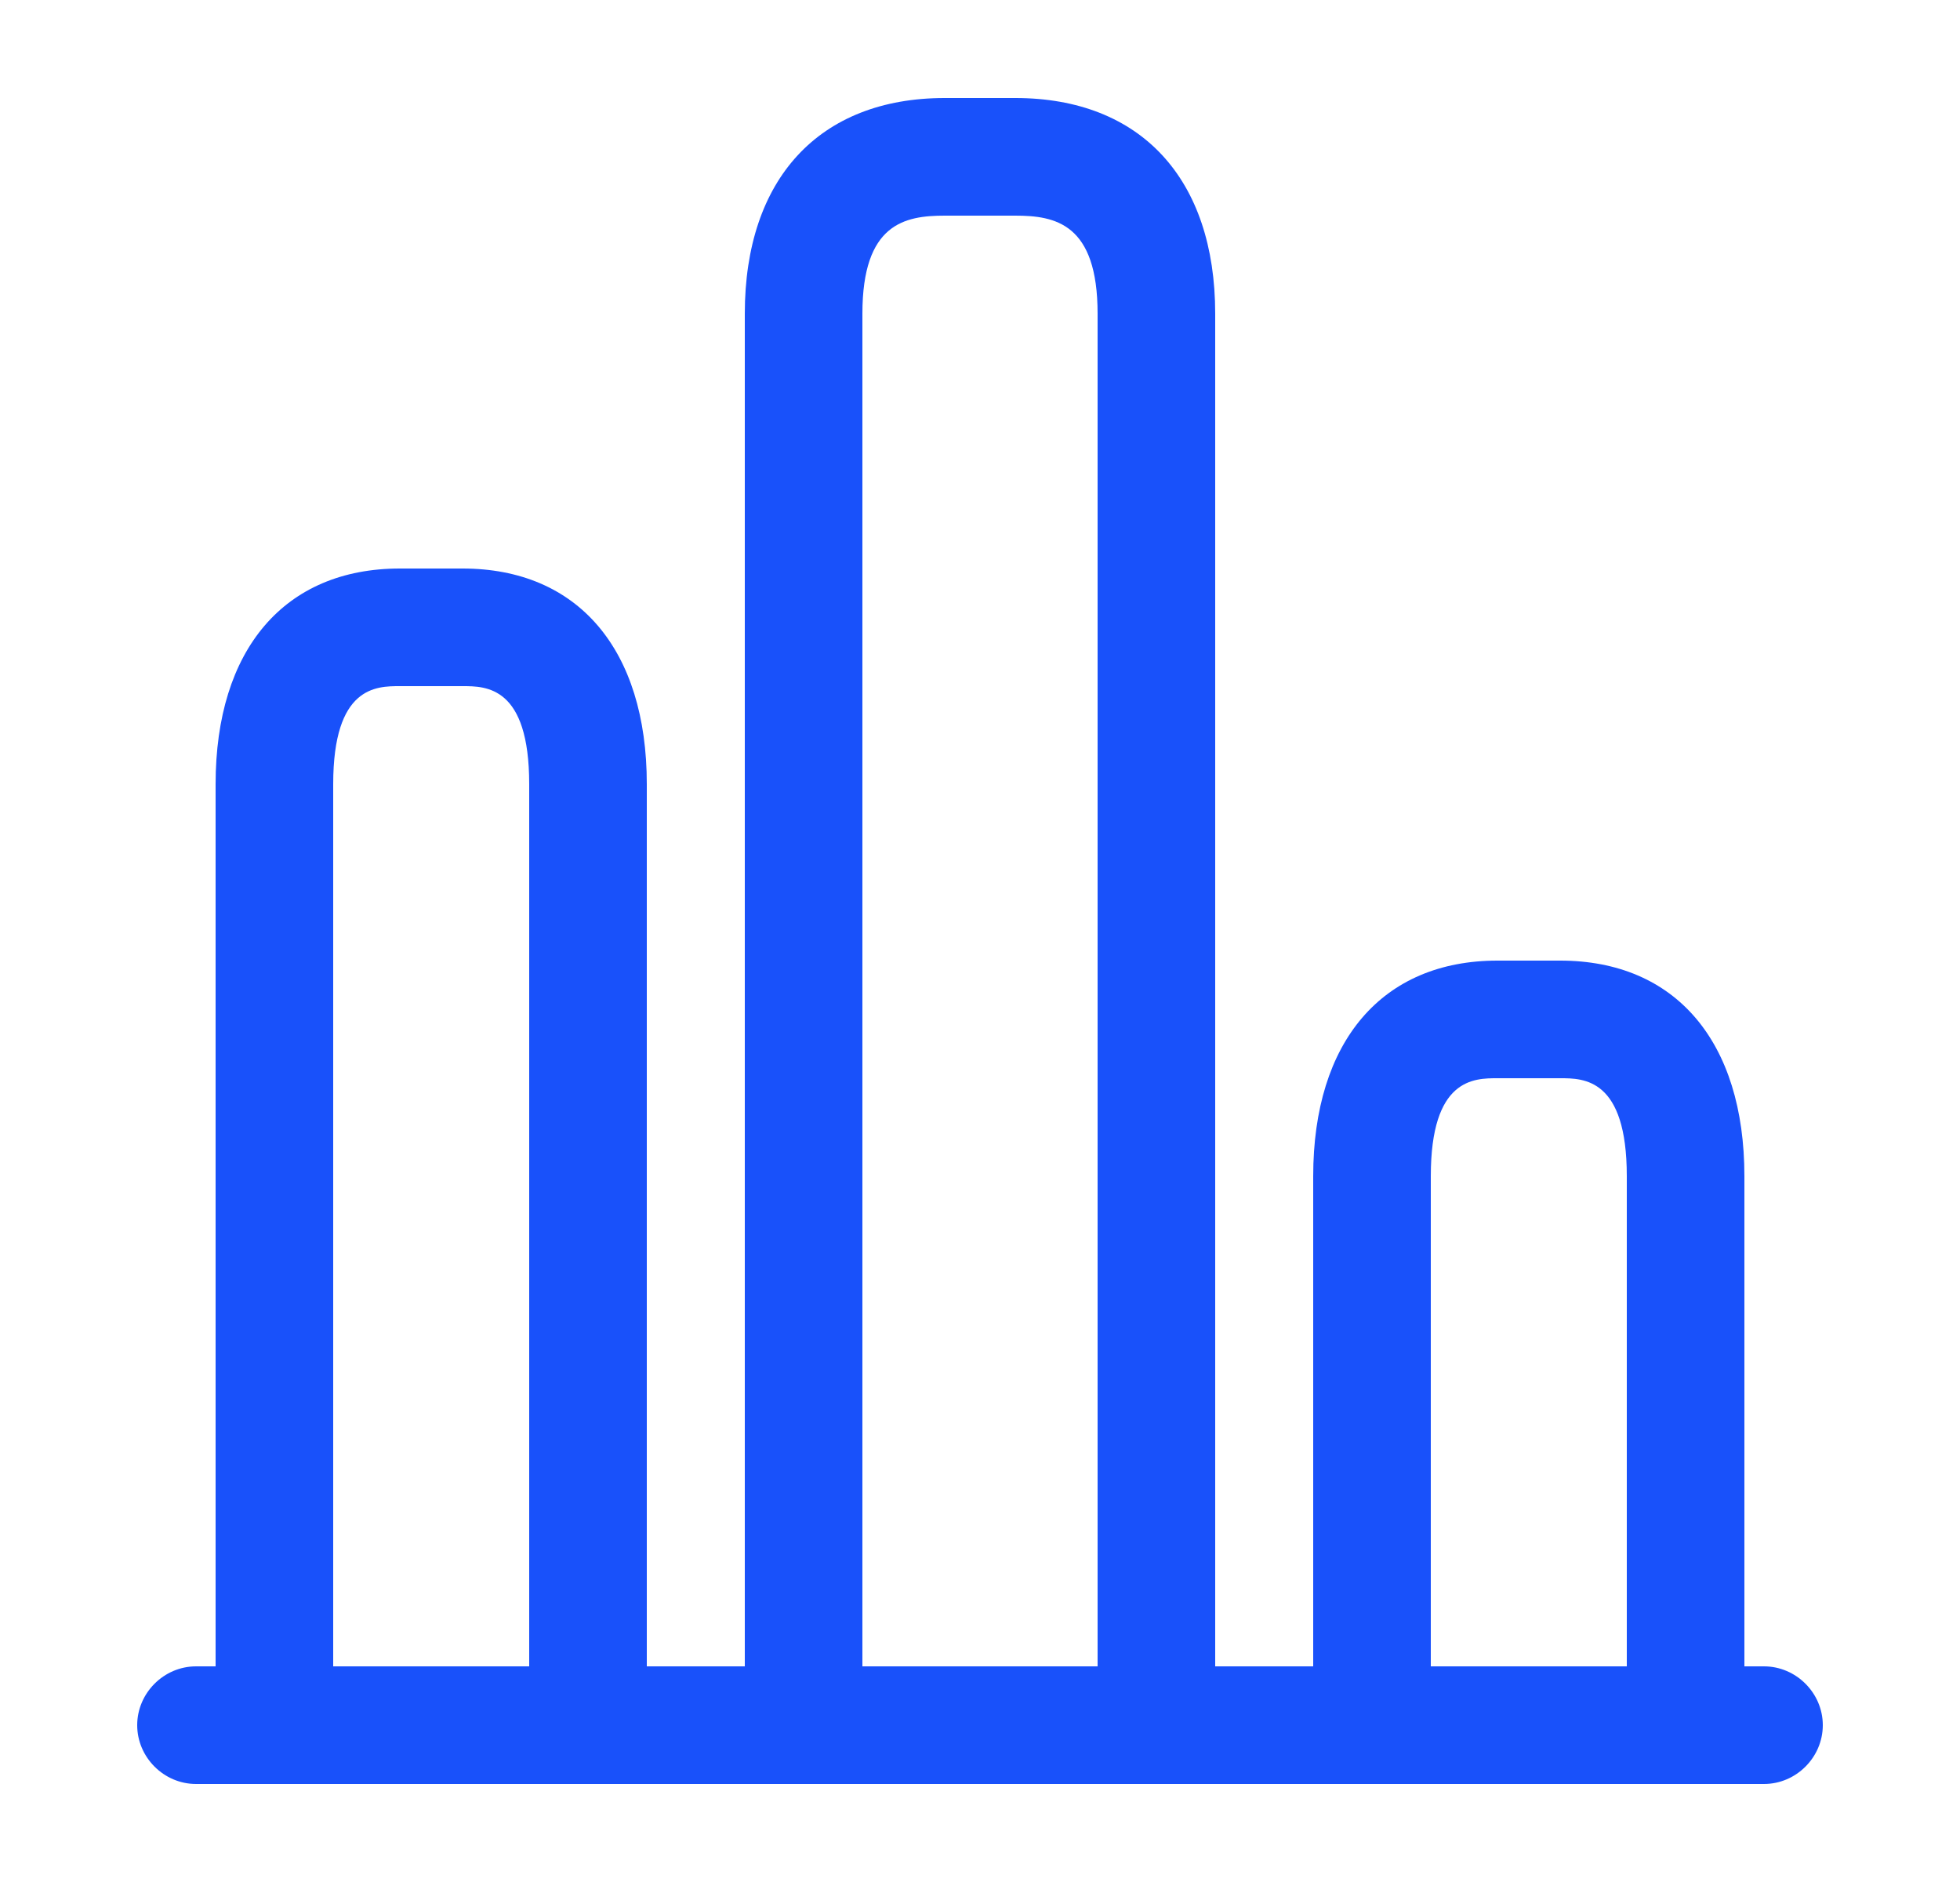
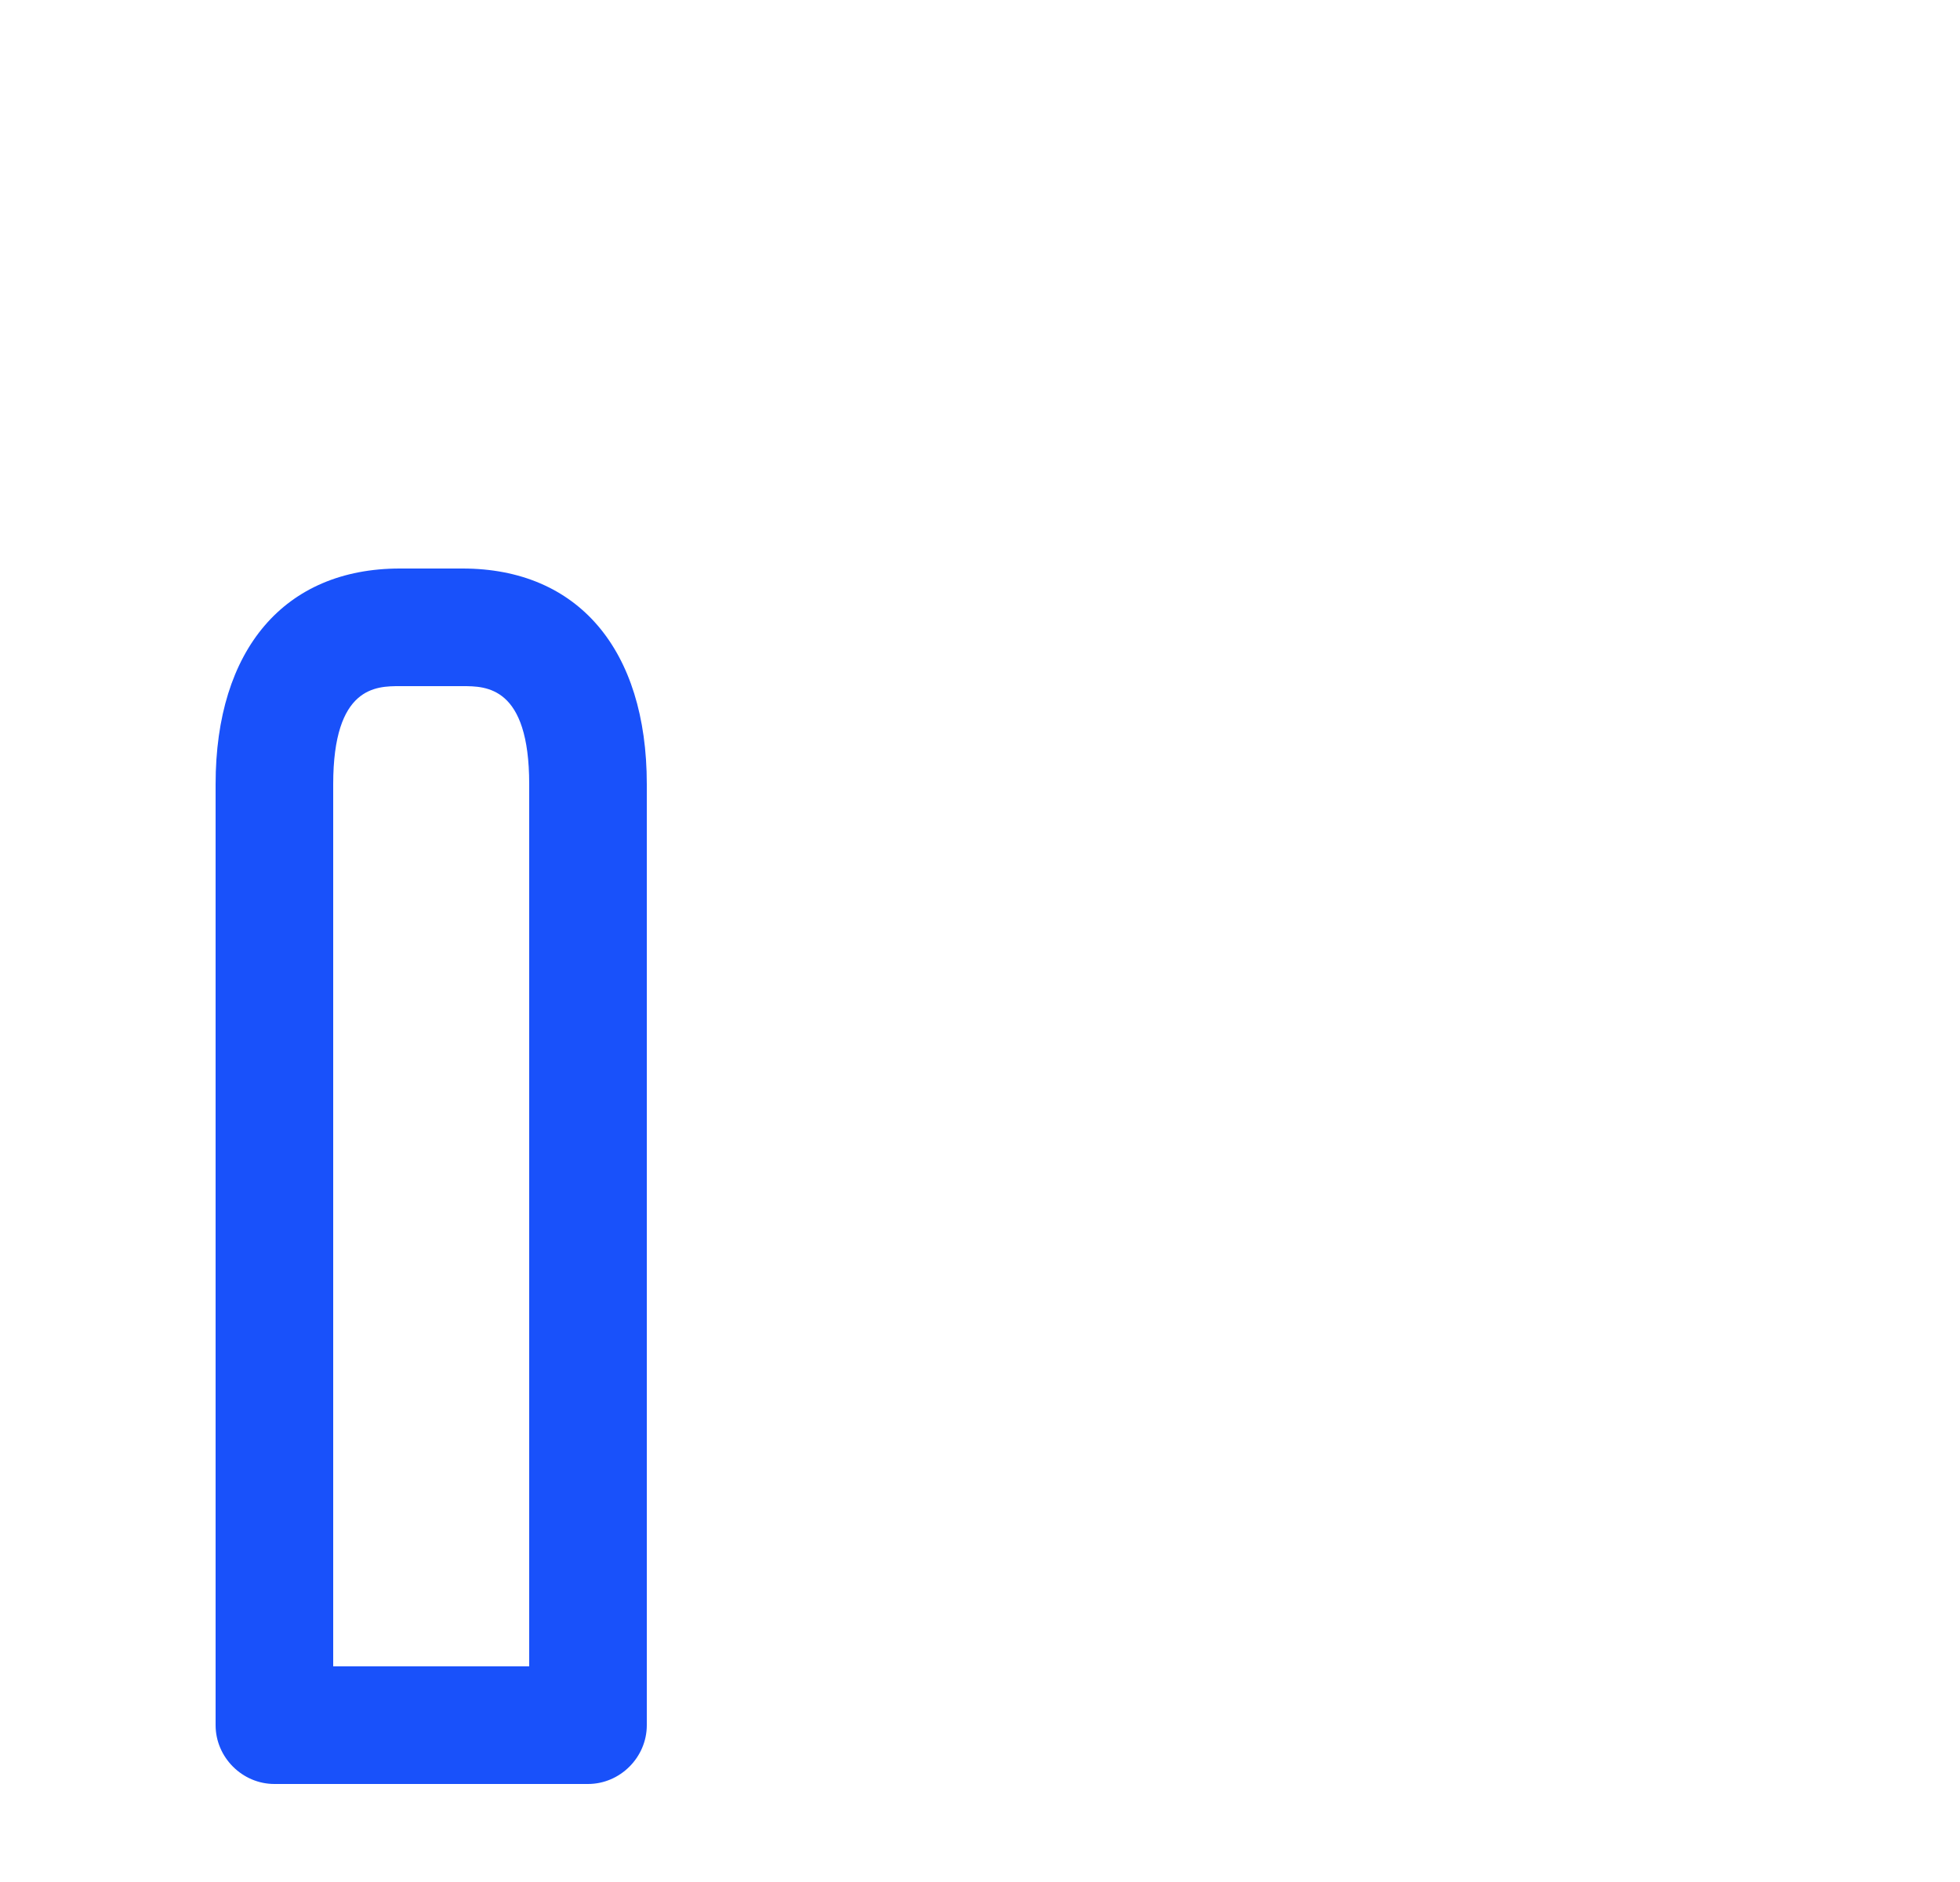
<svg xmlns="http://www.w3.org/2000/svg" width="25" height="24" viewBox="0 0 25 24" fill="none">
-   <path d="M22.5 22.75H2.5C2.09 22.75 1.75 22.41 1.75 22C1.75 21.59 2.09 21.25 2.5 21.25H22.5C22.91 21.25 23.25 21.59 23.25 22C23.25 22.41 22.91 22.75 22.5 22.75Z" fill="#1951FA" />
-   <path d="M14.75 22.75H10.25C9.84 22.75 9.5 22.41 9.5 22V4C9.5 2.28 10.45 1.25 12.05 1.25H12.95C14.55 1.25 15.5 2.28 15.5 4V22C15.5 22.41 15.16 22.75 14.75 22.75ZM11 21.25H14V4C14 2.85 13.46 2.75 12.95 2.75H12.05C11.54 2.75 11 2.85 11 4V21.25Z" fill="#1951FA" />
  <path d="M7.5 22.75H3.5C3.09 22.75 2.75 22.41 2.75 22V10C2.75 8.28 3.63 7.25 5.1 7.25H5.9C7.37 7.25 8.25 8.28 8.25 10V22C8.25 22.41 7.91 22.75 7.5 22.75ZM4.25 21.25H6.75V10C6.75 8.75 6.2 8.75 5.9 8.75H5.1C4.8 8.75 4.25 8.75 4.25 10V21.25Z" fill="#1951FA" />
-   <path d="M21.5 22.75H17.5C17.09 22.75 16.75 22.41 16.75 22V15C16.75 13.28 17.63 12.25 19.1 12.25H19.9C21.37 12.25 22.25 13.28 22.25 15V22C22.25 22.41 21.91 22.75 21.5 22.75ZM18.25 21.25H20.75V15C20.75 13.75 20.2 13.75 19.9 13.75H19.1C18.8 13.75 18.25 13.75 18.25 15V21.25Z" fill="#1951FA" />
</svg>